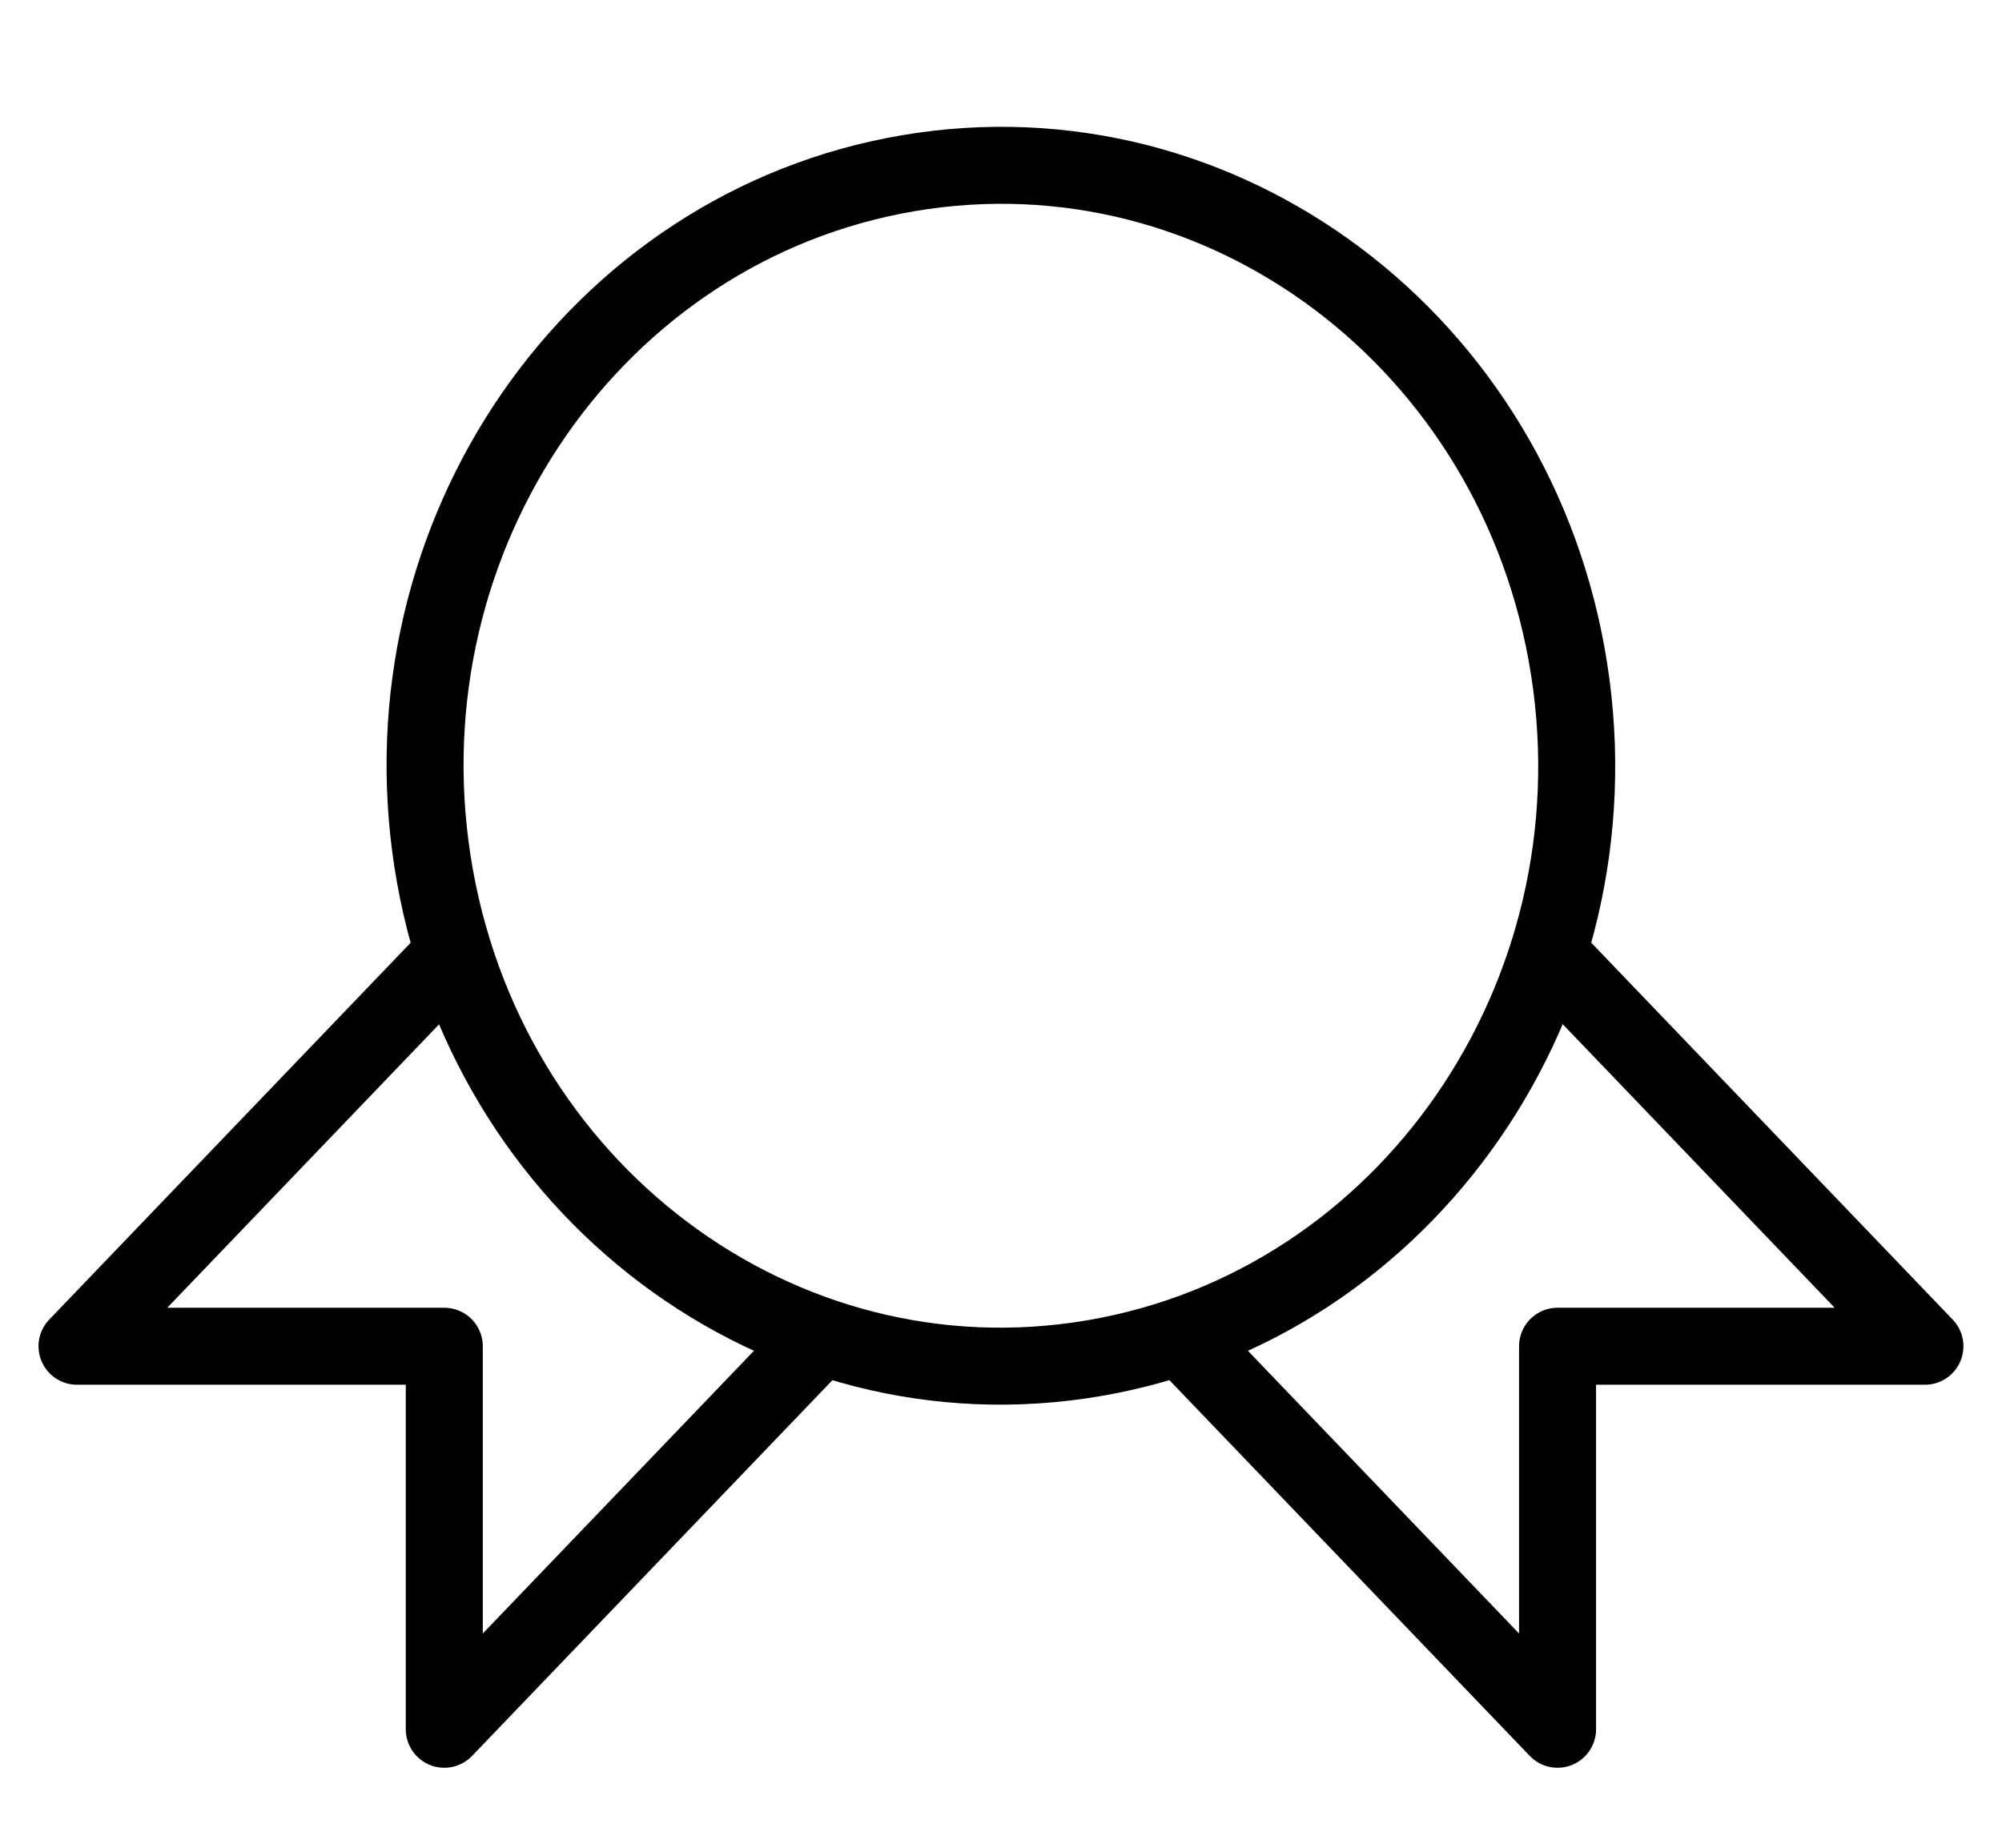
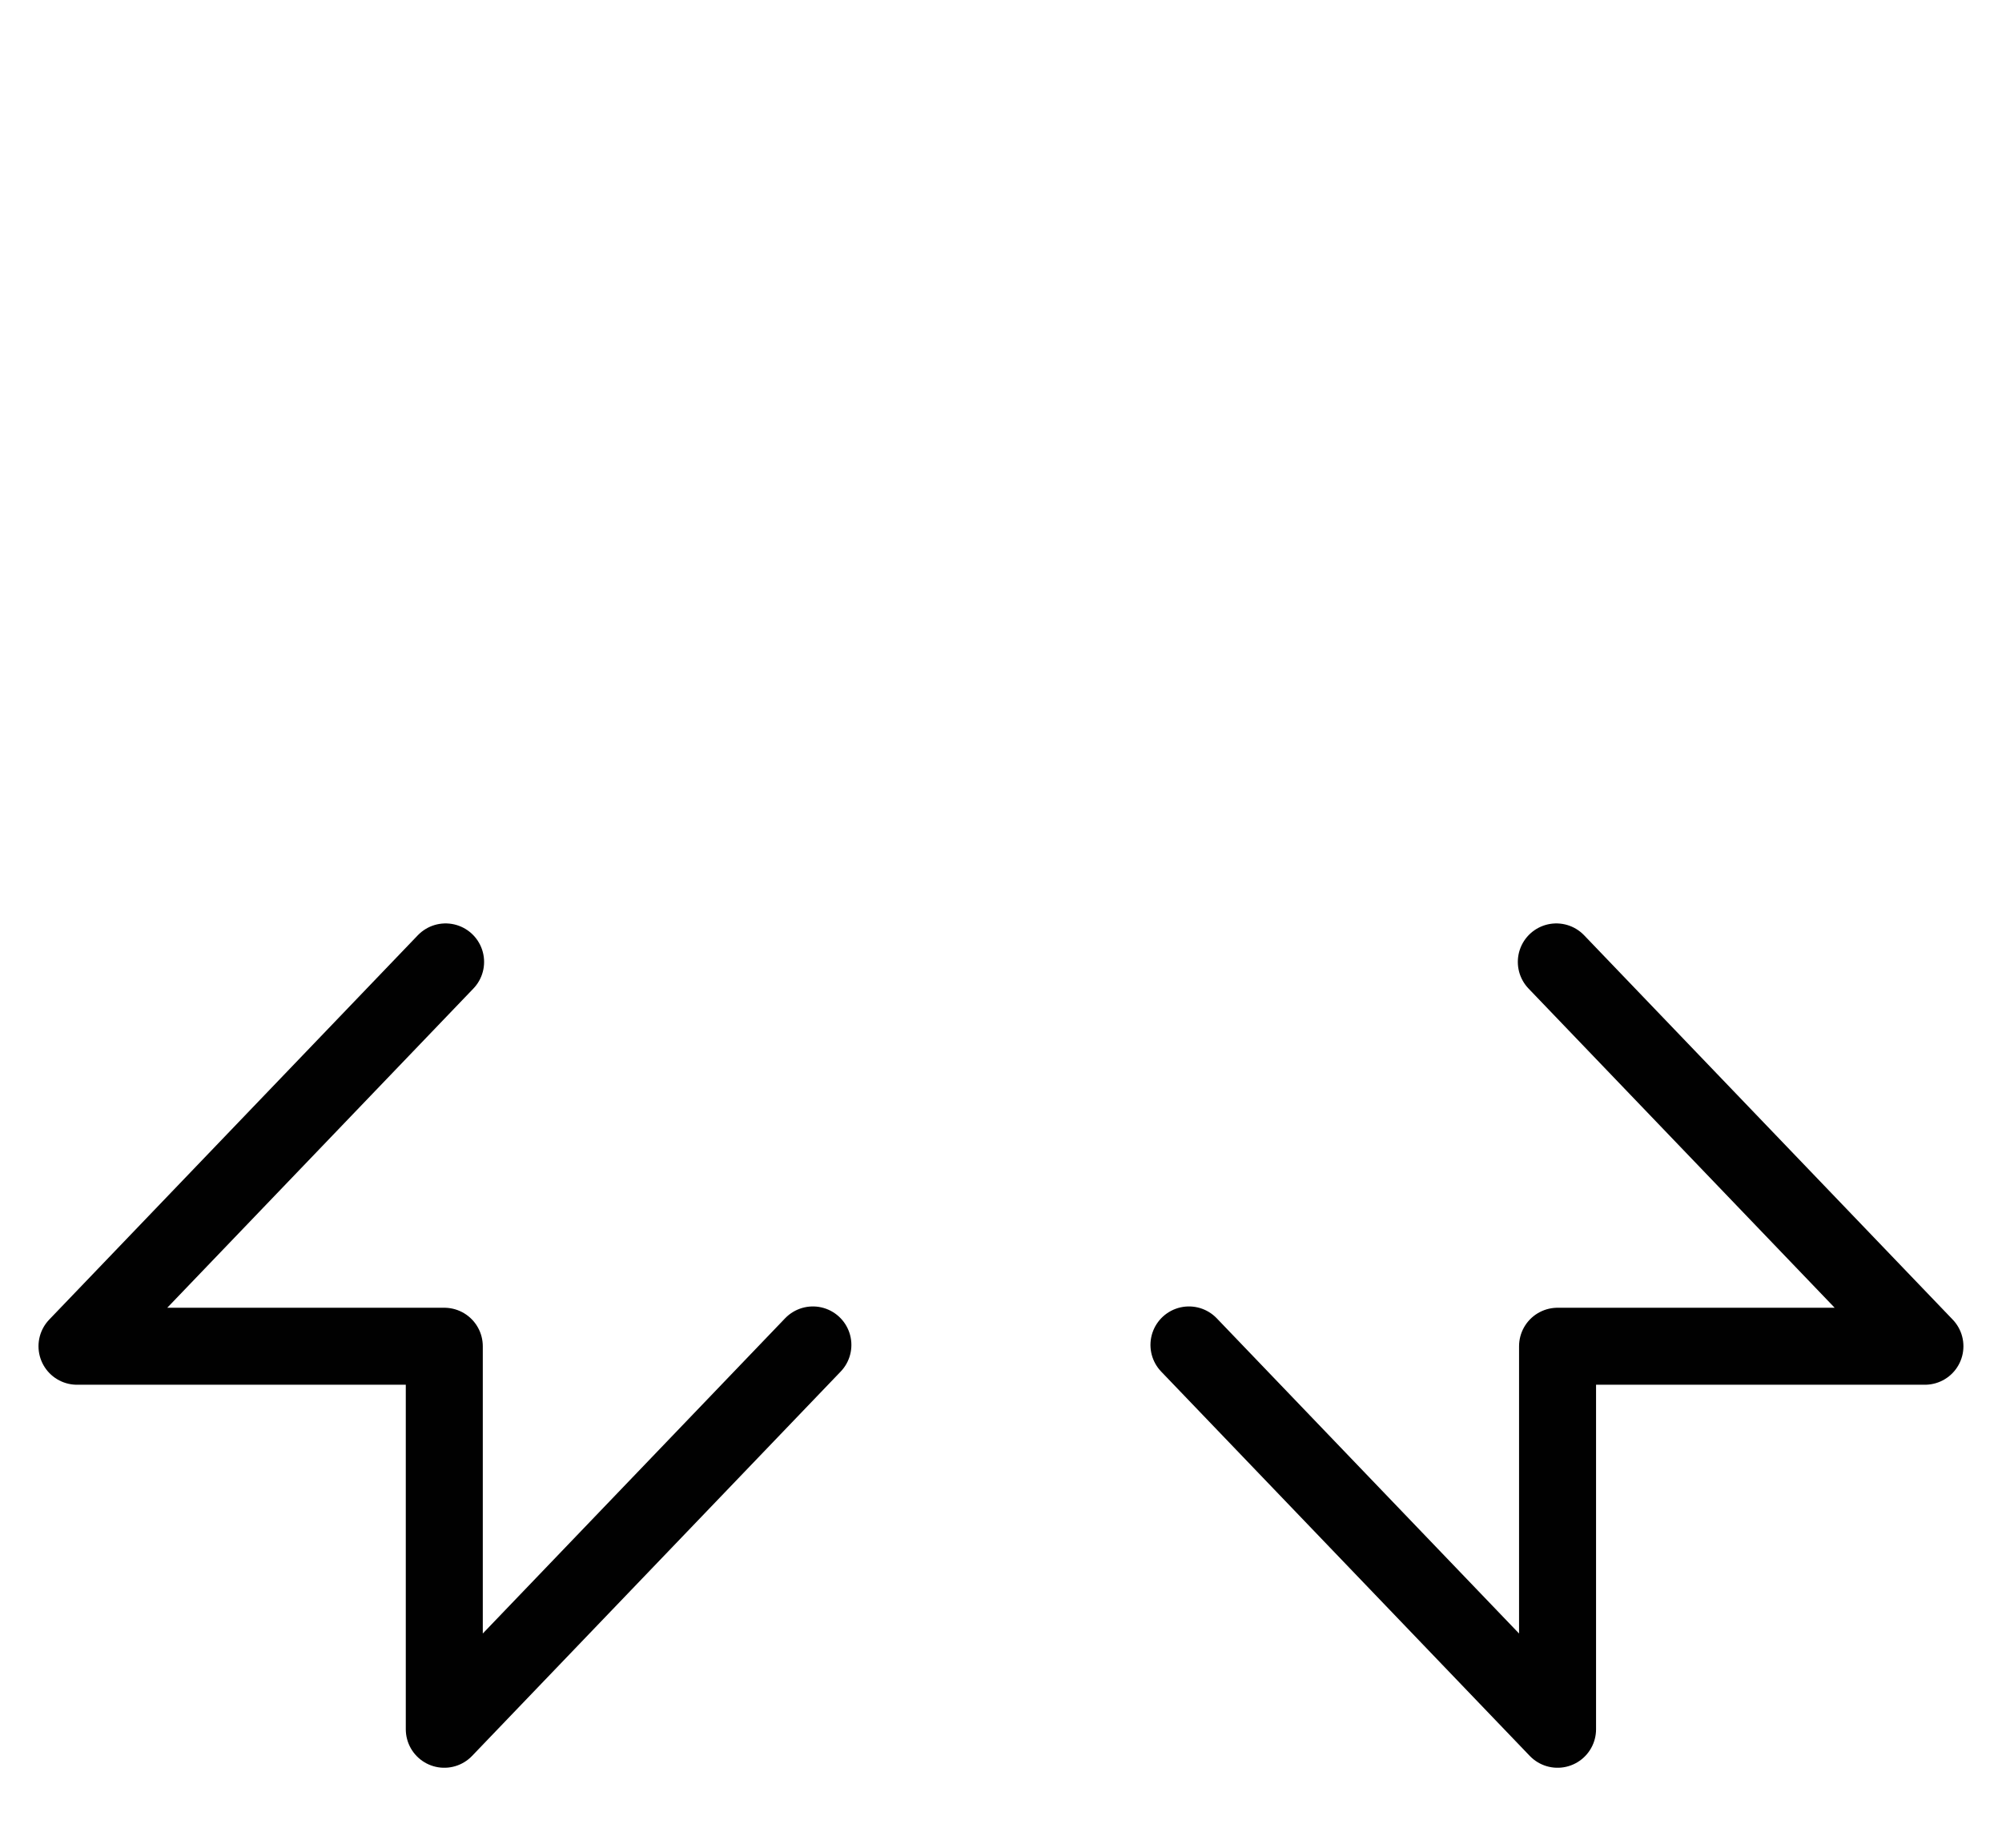
<svg xmlns="http://www.w3.org/2000/svg" fill="none" viewBox="0 0 26 24" height="24" width="26">
-   <path stroke-linejoin="round" stroke-linecap="round" stroke="#010101" d="M14.197 17.643C18.273 16.953 21.041 12.948 20.379 8.697C19.718 4.446 15.877 1.559 11.8 2.249C7.724 2.939 4.956 6.945 5.618 11.196C6.28 15.447 10.12 18.333 14.197 17.643Z" />
  <path stroke-linejoin="round" stroke-linecap="round" stroke="#010101" d="M15.441 17.469L20.228 22.461V17.486H24.999L20.212 12.494" />
  <path stroke-linejoin="round" stroke-linecap="round" stroke="#010101" d="M10.557 17.469L5.77 22.461V17.486H1L5.787 12.494" />
</svg>